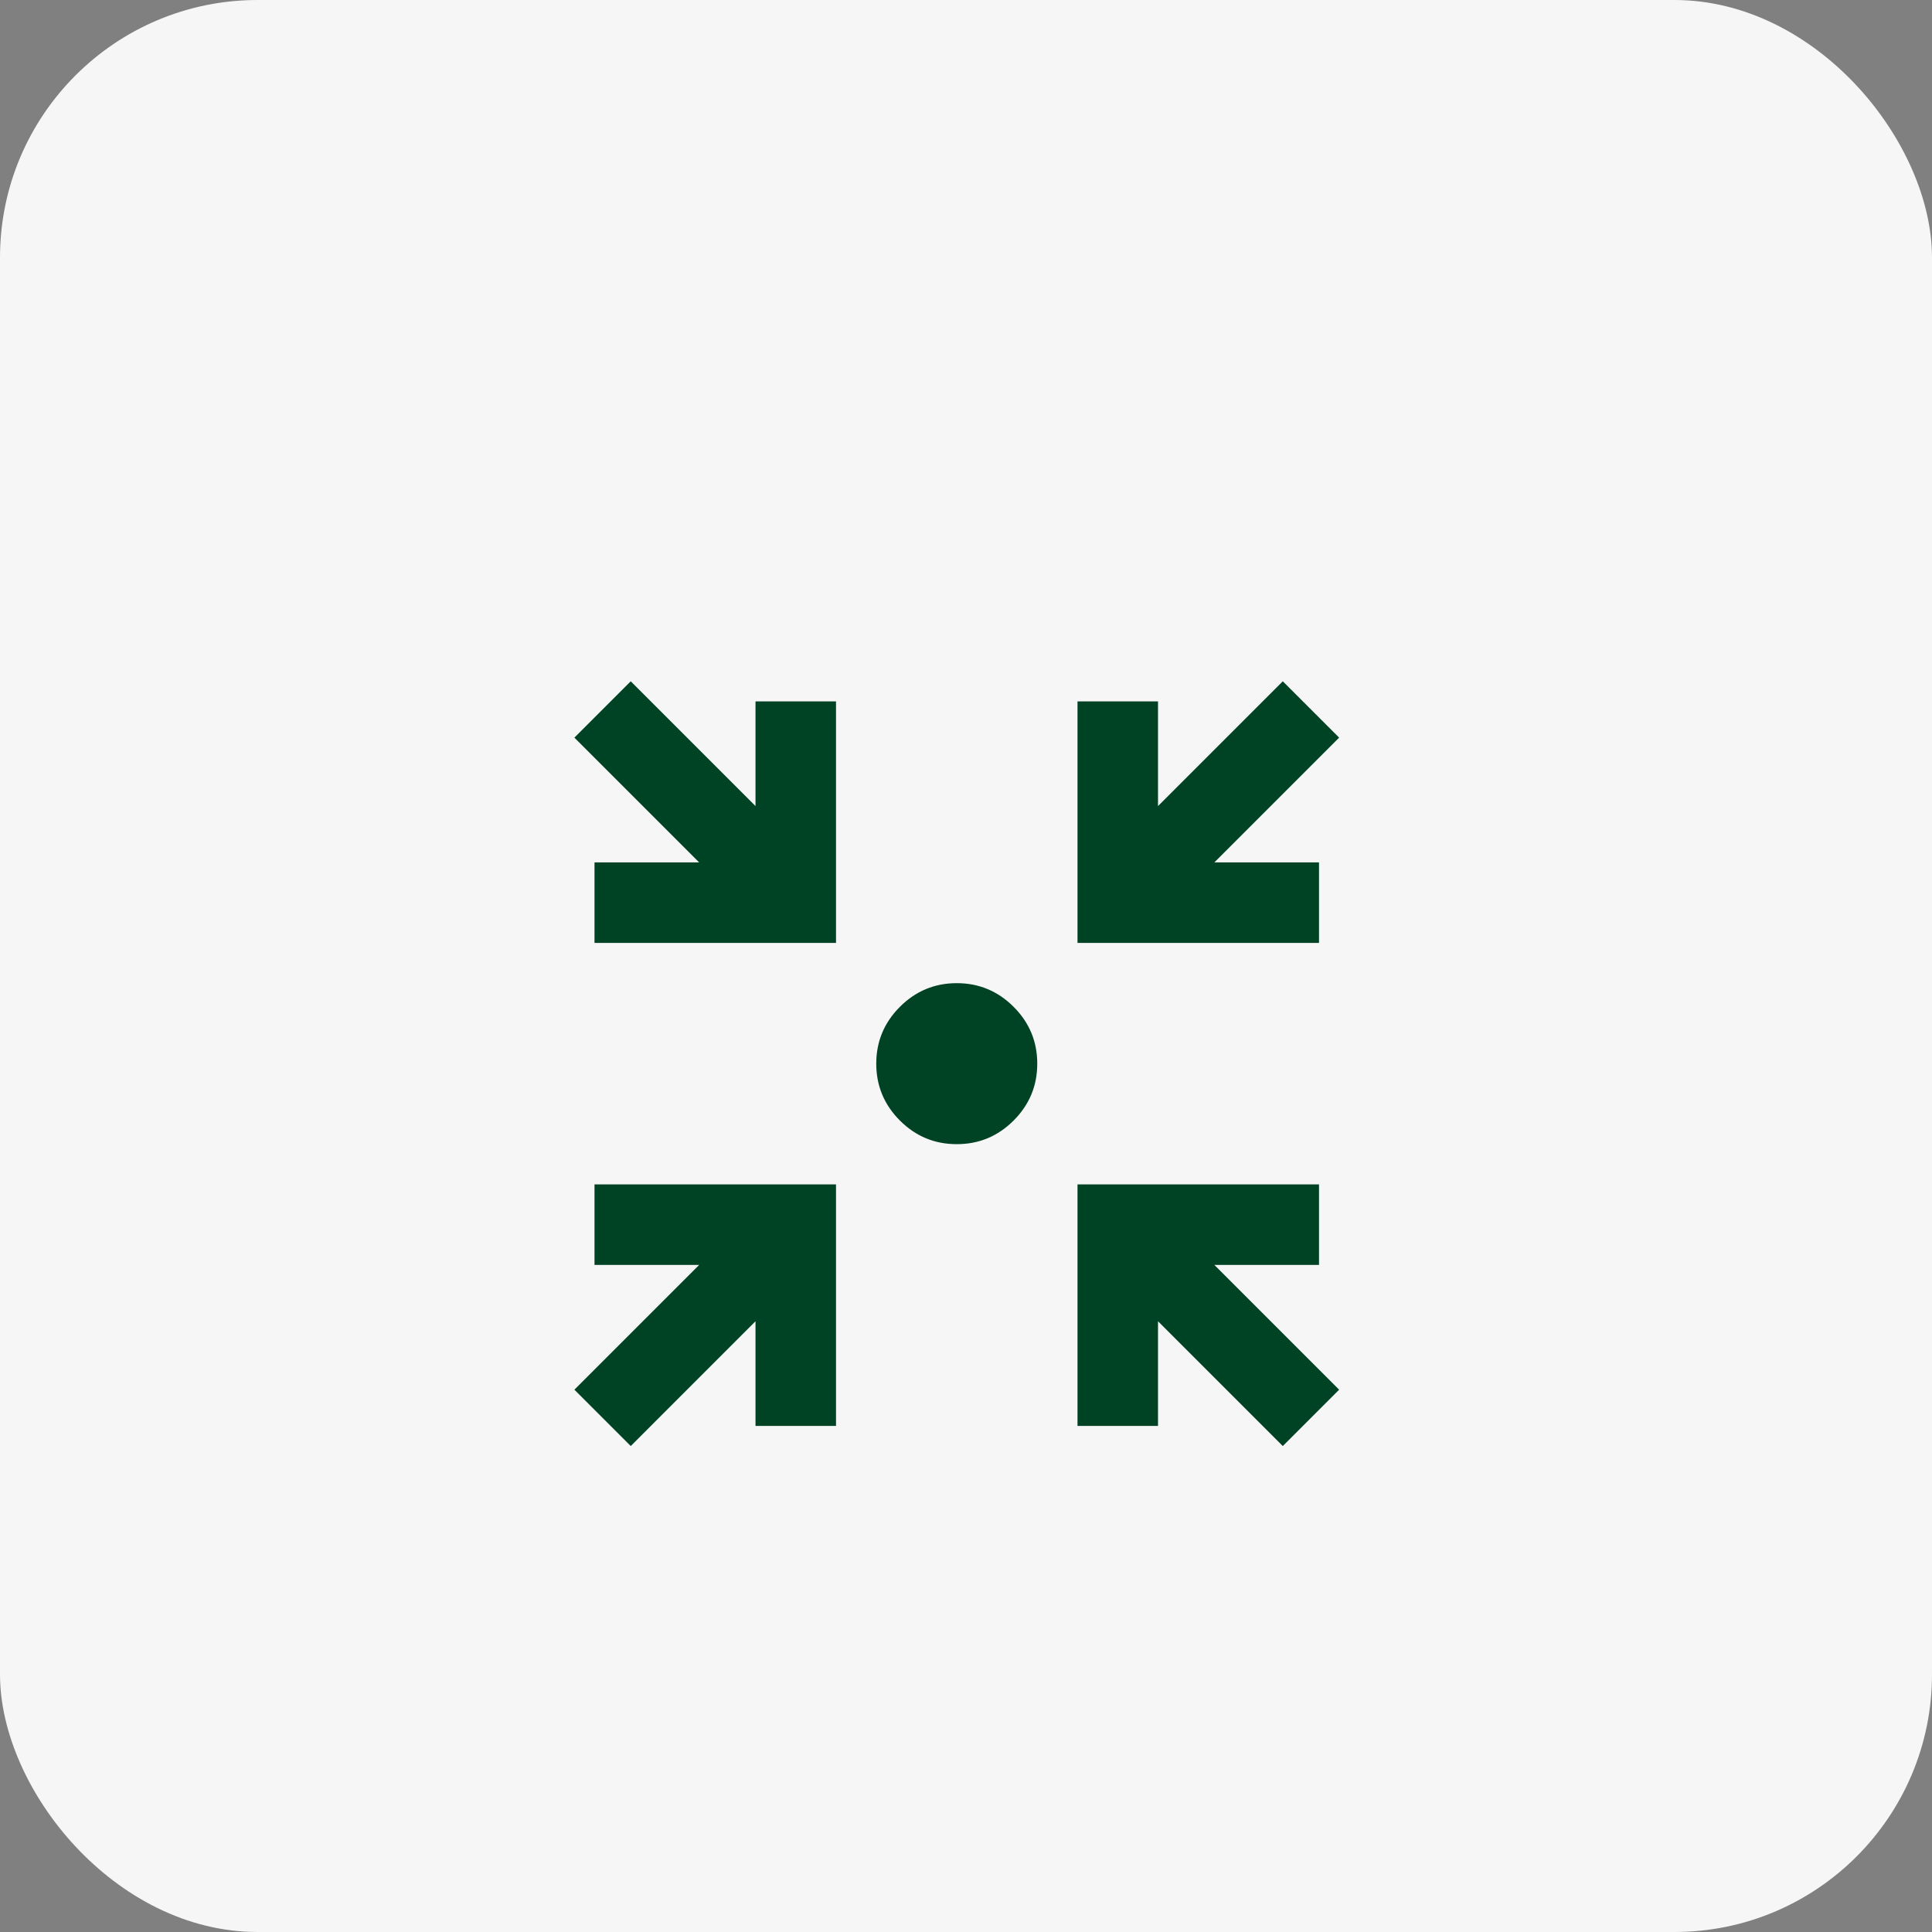
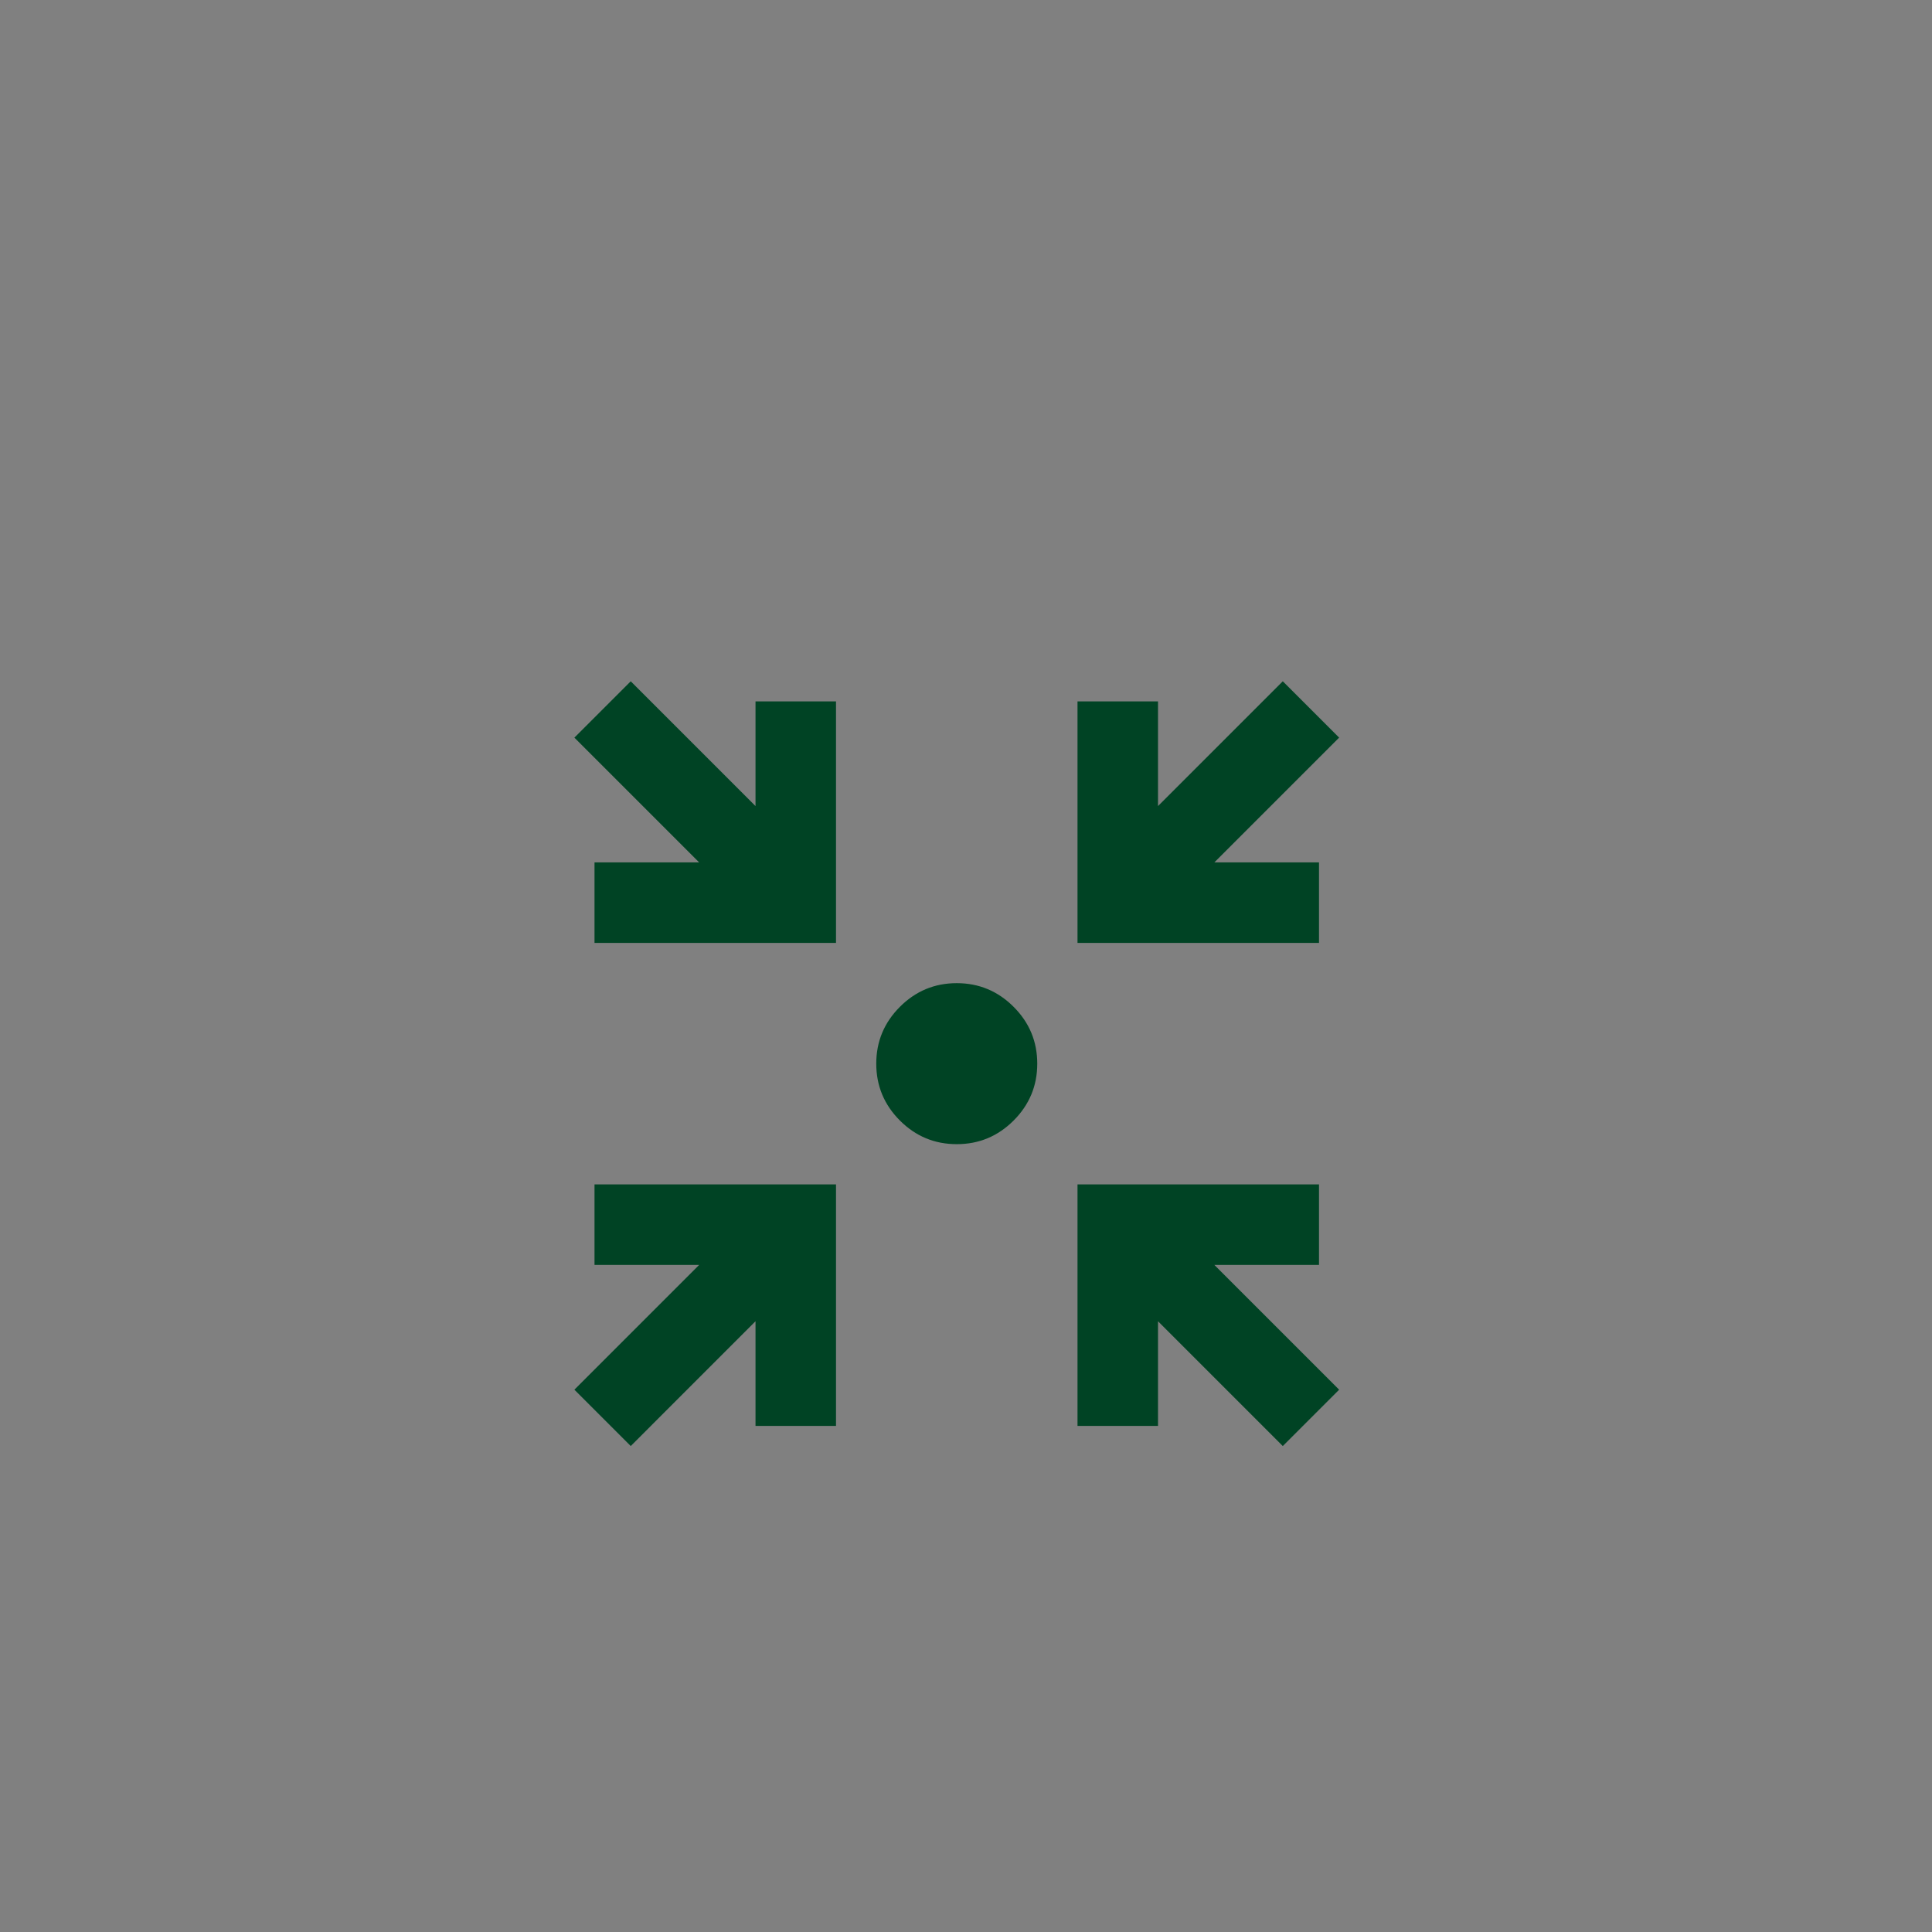
<svg xmlns="http://www.w3.org/2000/svg" width="60" height="60" viewBox="0 0 60 60" fill="none">
  <rect x="0" y="0" width="60" height="60" fill="#808080" stroke="none" />
-   <rect width="60" height="60" rx="8" fill="#F6F6F6" />
  <mask id="mask0_991_92511" style="mask-type:alpha" maskUnits="userSpaceOnUse" x="14" y="18" width="31" height="31">
    <rect x="14.713" y="18.033" width="30" height="30" fill="#D9D9D9" />
  </mask>
  <g mask="url(#mask0_991_92511)">
    <path d="M19.588 44.908L17.838 43.158L21.713 39.283H18.463V36.783H25.963V44.283H23.463V41.033L19.588 44.908ZM39.838 44.908L35.963 41.033V44.283H33.463V36.783H40.963V39.283H37.713L41.588 43.158L39.838 44.908ZM18.463 29.283V26.783H21.713L17.838 22.908L19.588 21.158L23.463 25.033V21.783H25.963V29.283H18.463ZM33.463 29.283V21.783H35.963V25.033L39.838 21.158L41.588 22.908L37.713 26.783H40.963V29.283H33.463ZM29.713 35.533C29.025 35.533 28.437 35.289 27.947 34.799C27.458 34.309 27.213 33.721 27.213 33.033C27.213 32.346 27.458 31.757 27.947 31.268C28.437 30.778 29.025 30.533 29.713 30.533C30.4 30.533 30.989 30.778 31.479 31.268C31.968 31.757 32.213 32.346 32.213 33.033C32.213 33.721 31.968 34.309 31.479 34.799C30.989 35.289 30.4 35.533 29.713 35.533Z" fill="#004324" />
  </g>
</svg>